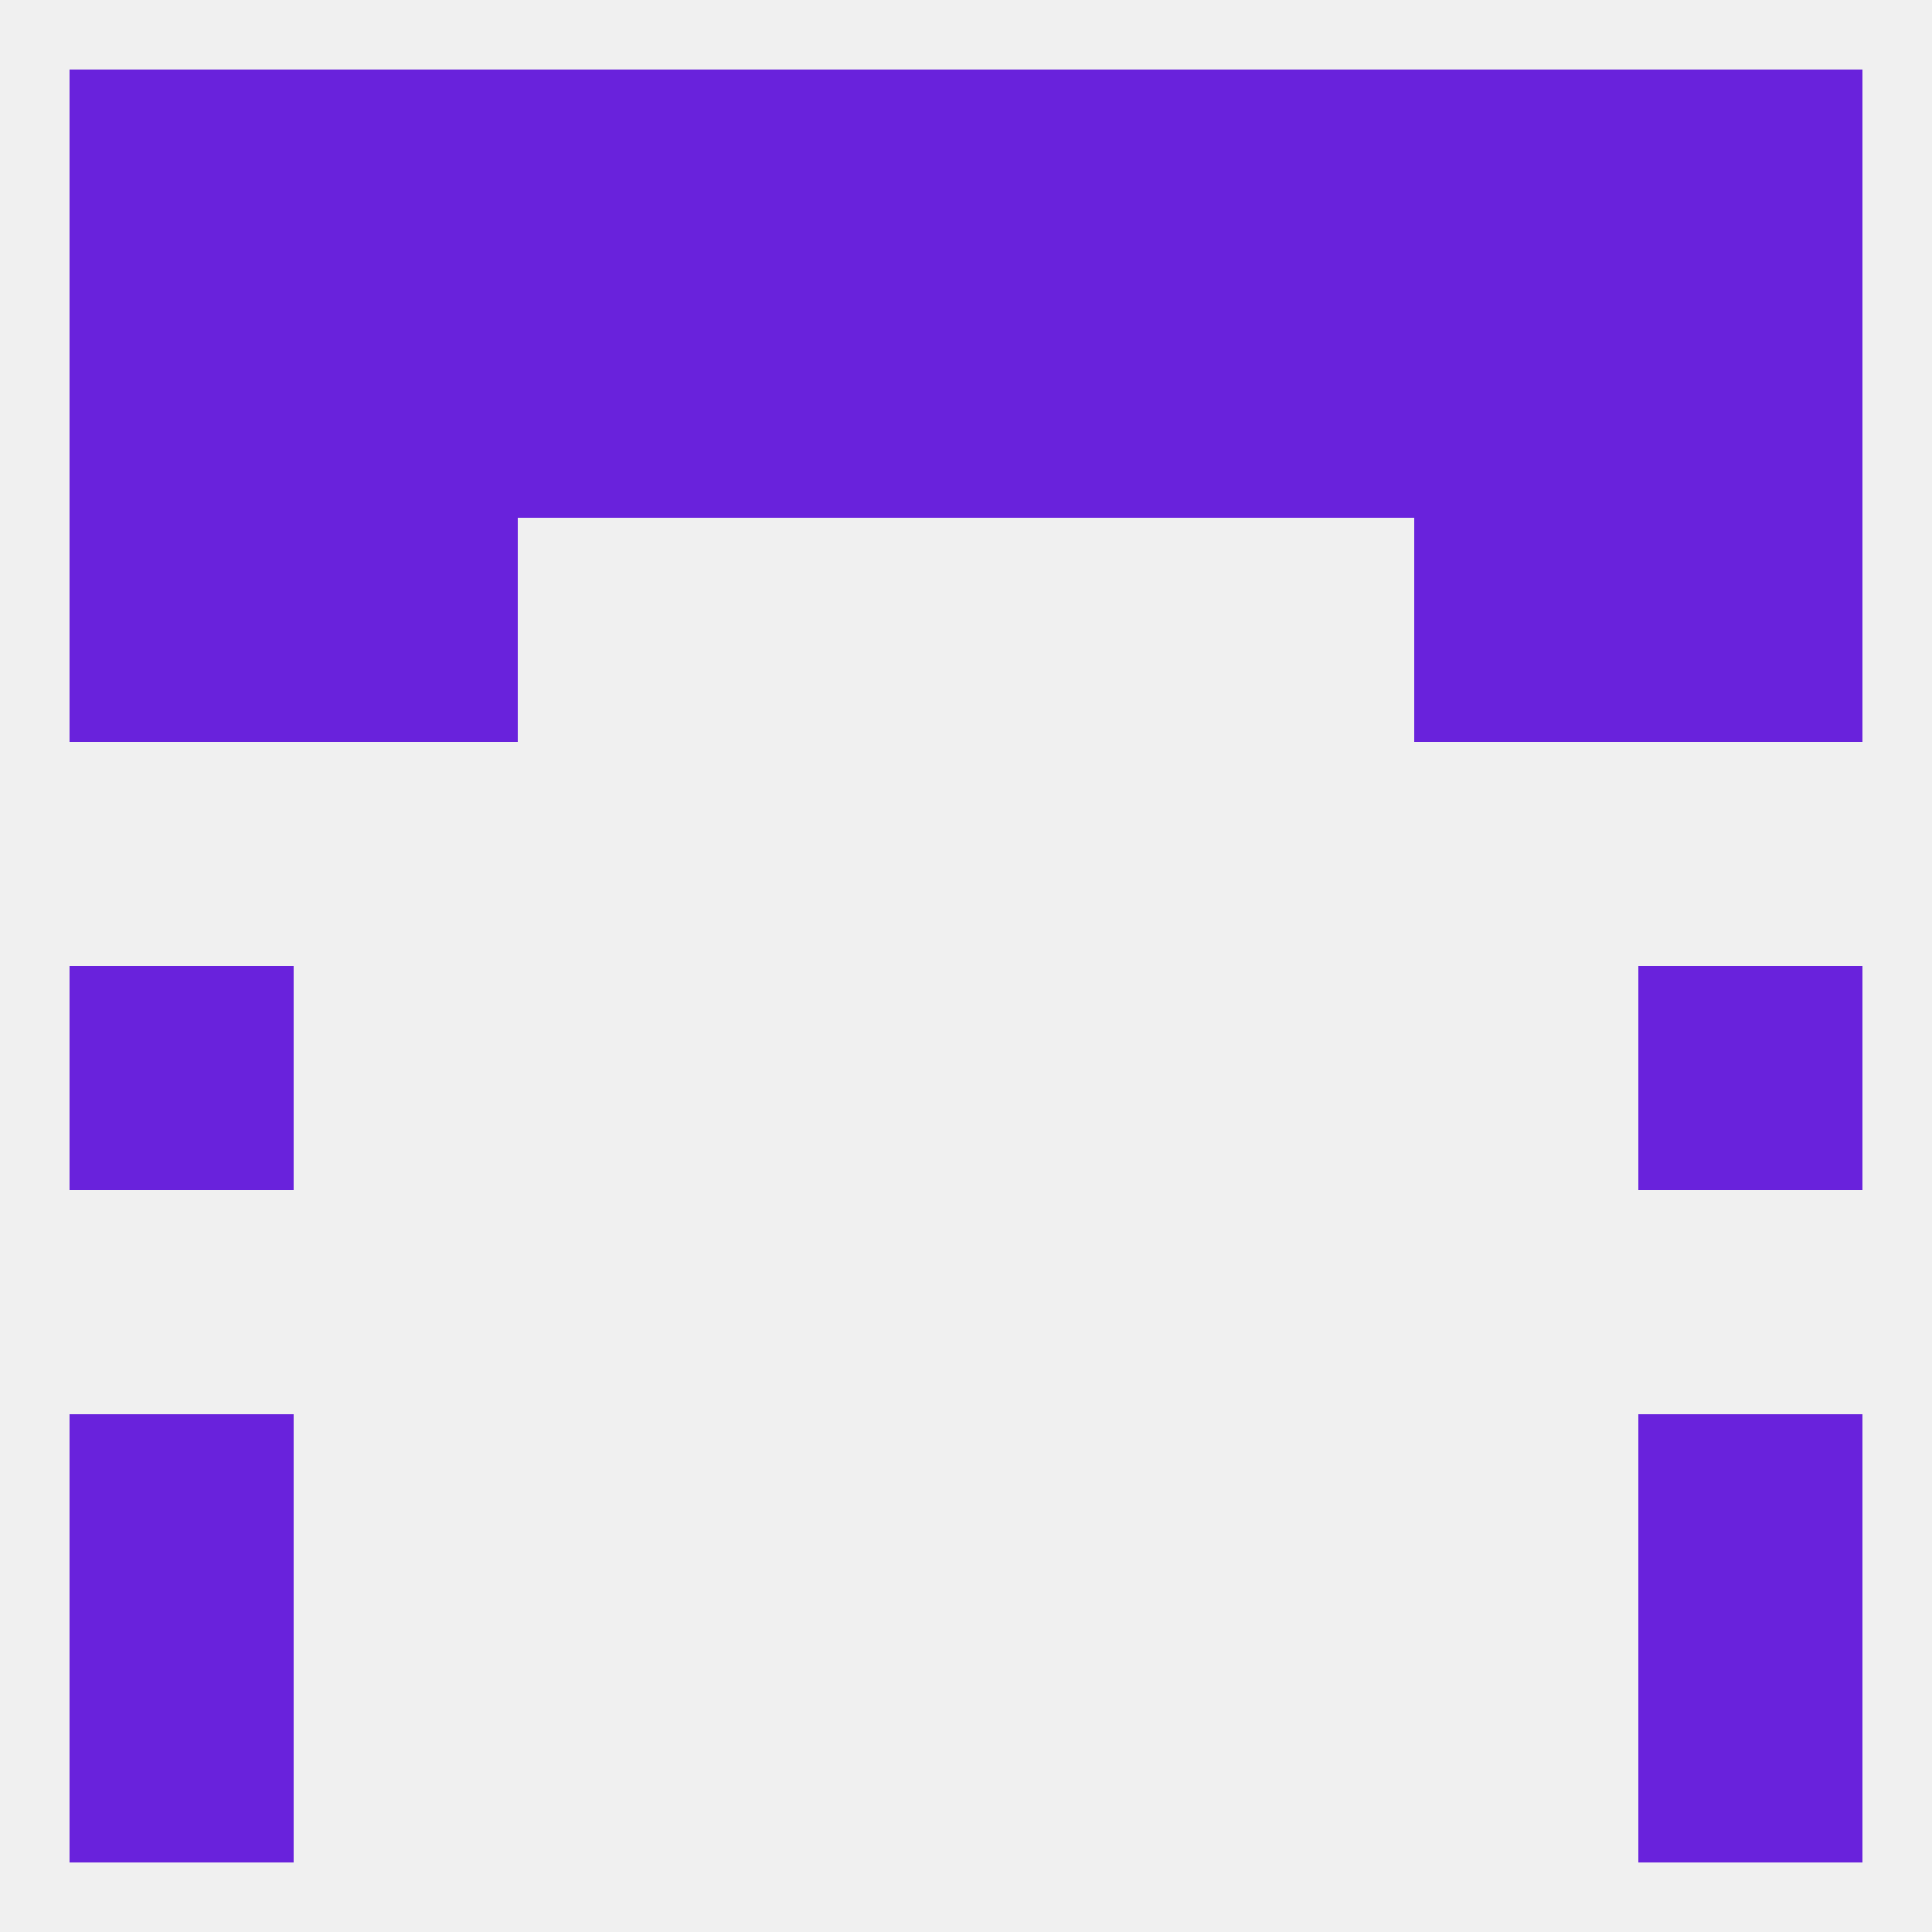
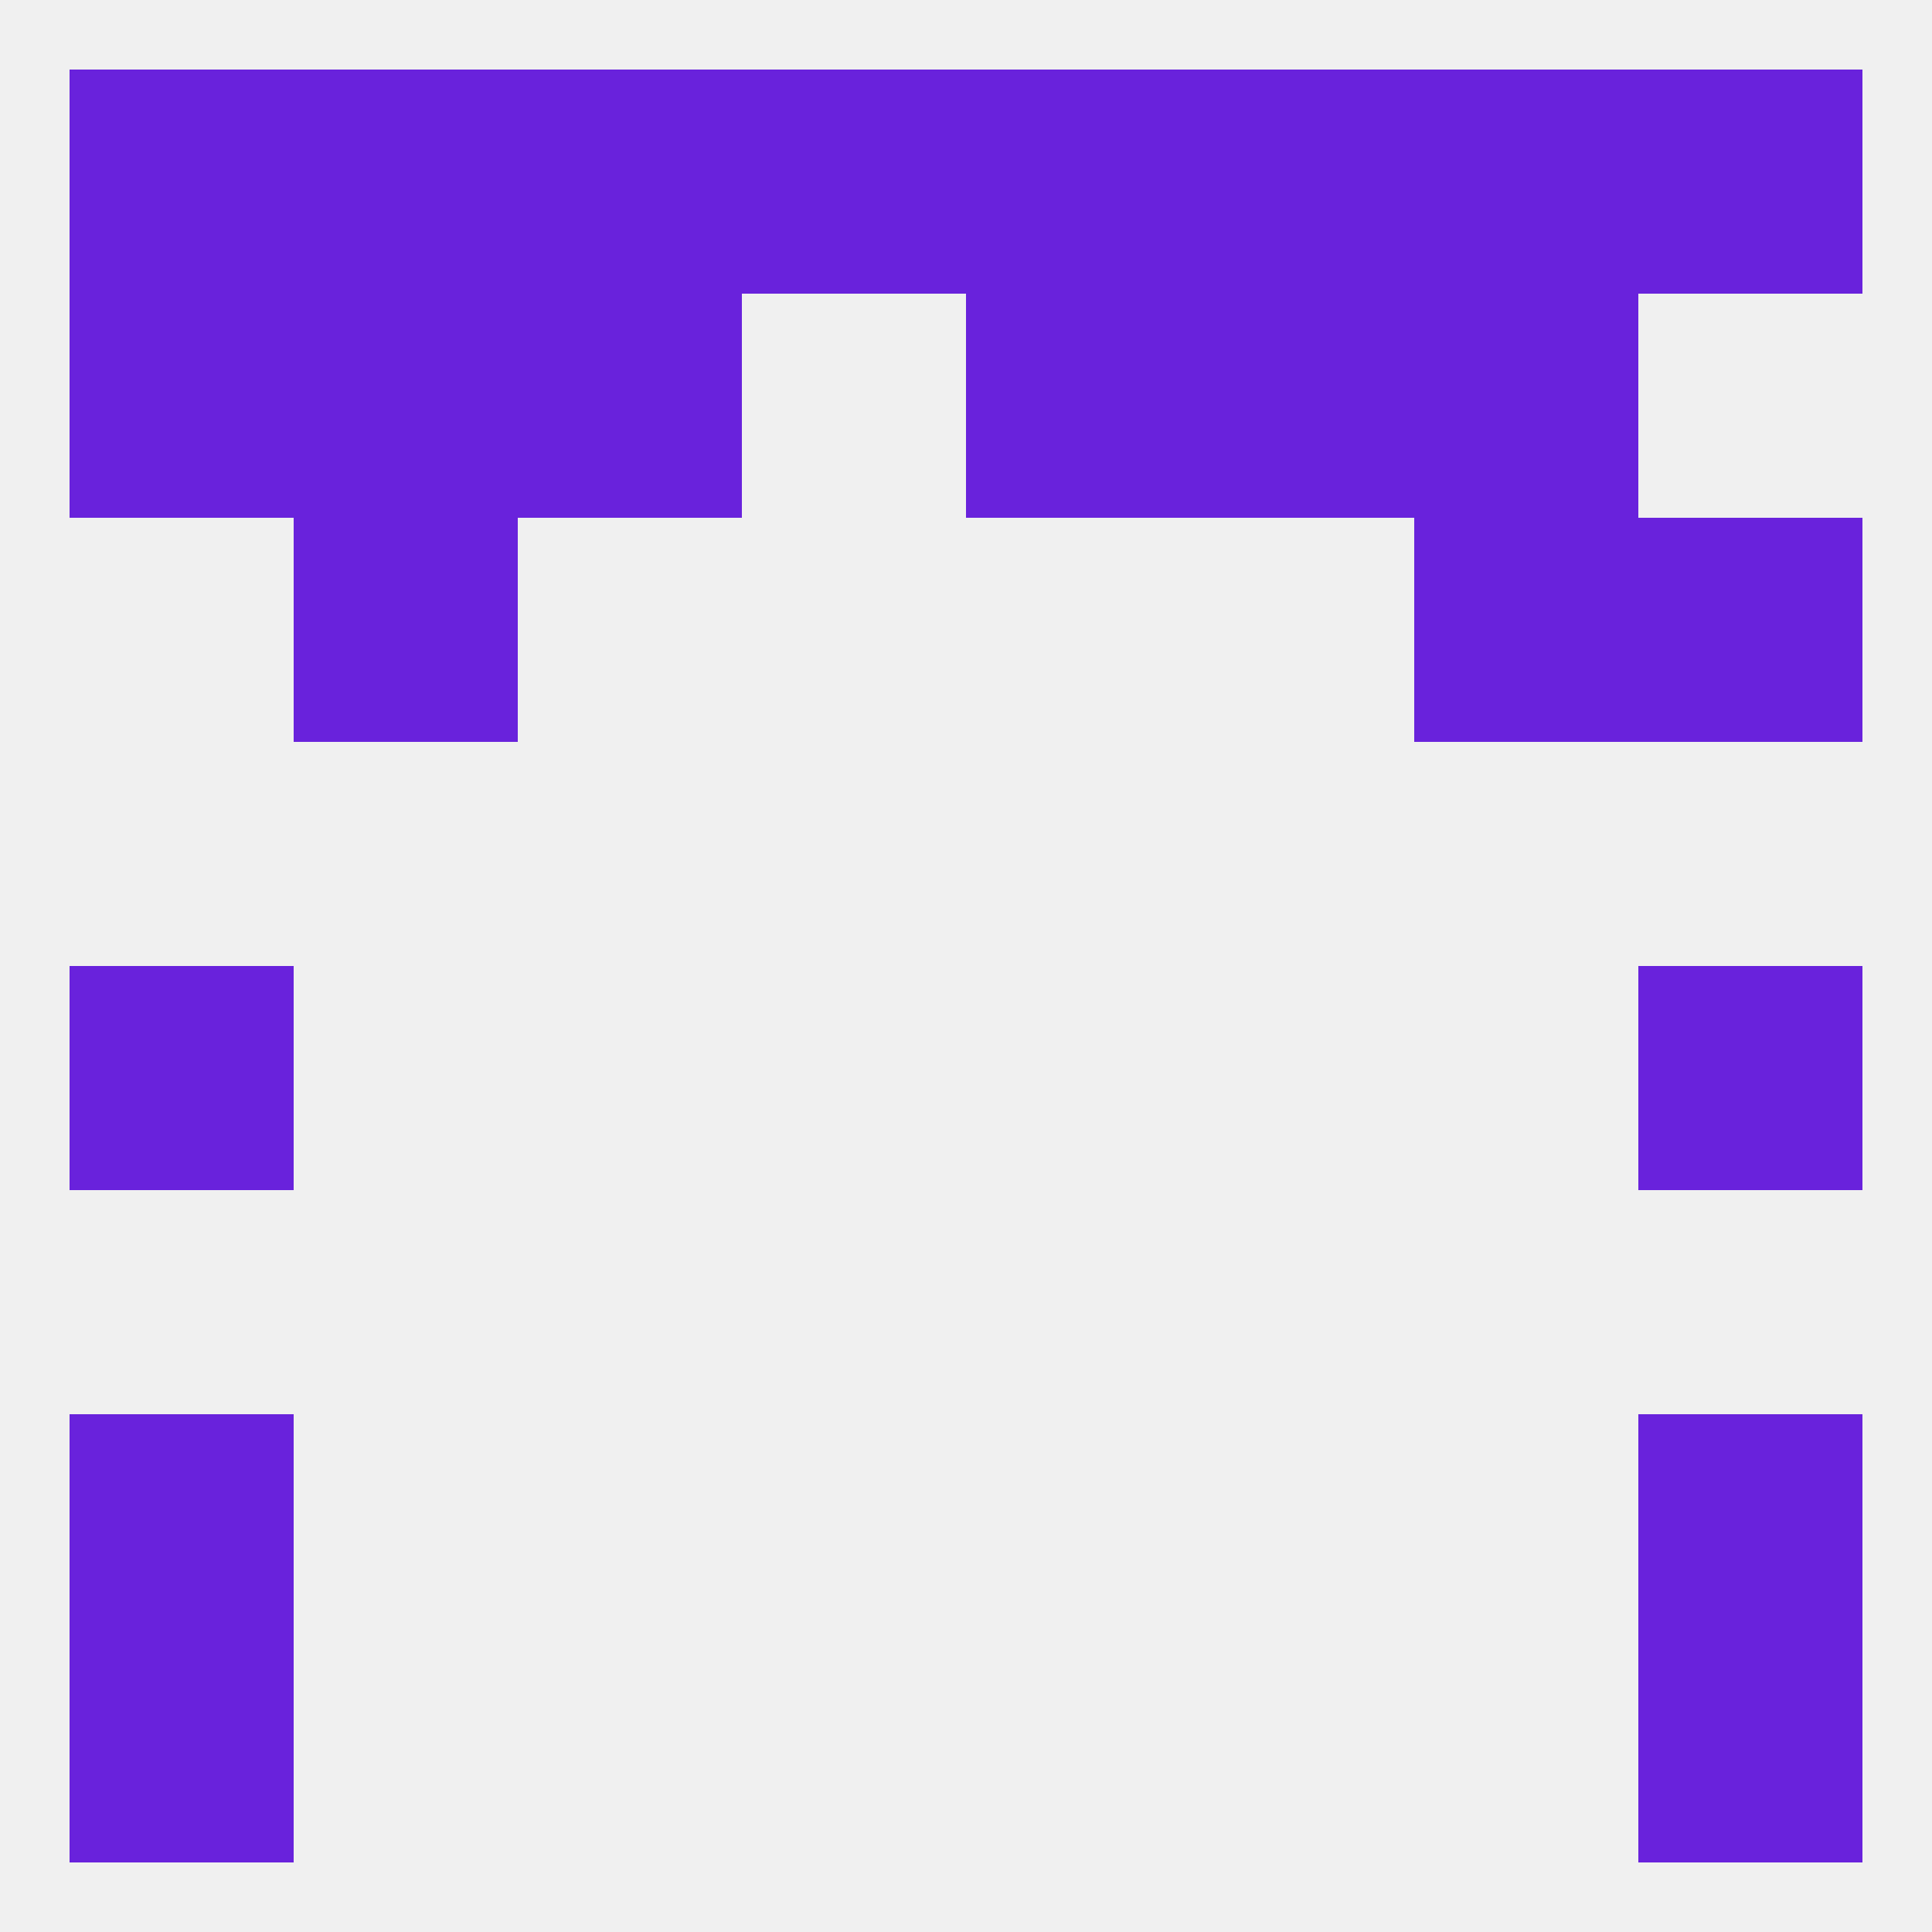
<svg xmlns="http://www.w3.org/2000/svg" version="1.1" baseprofile="full" width="250" height="250" viewBox="0 0 250 250">
  <rect width="100%" height="100%" fill="rgba(240,240,240,255)" />
  <rect x="212" y="125" width="29" height="29" fill="rgba(105,34,220,255)" />
  <rect x="9" y="125" width="29" height="29" fill="rgba(105,34,220,255)" />
  <rect x="9" y="183" width="29" height="29" fill="rgba(105,34,220,255)" />
  <rect x="212" y="183" width="29" height="29" fill="rgba(105,34,220,255)" />
  <rect x="9" y="212" width="29" height="29" fill="rgba(105,34,220,255)" />
  <rect x="212" y="212" width="29" height="29" fill="rgba(105,34,220,255)" />
  <rect x="183" y="9" width="29" height="29" fill="rgba(105,34,220,255)" />
  <rect x="67" y="9" width="29" height="29" fill="rgba(105,34,220,255)" />
  <rect x="154" y="9" width="29" height="29" fill="rgba(105,34,220,255)" />
  <rect x="96" y="9" width="29" height="29" fill="rgba(105,34,220,255)" />
  <rect x="125" y="9" width="29" height="29" fill="rgba(105,34,220,255)" />
  <rect x="9" y="9" width="29" height="29" fill="rgba(105,34,220,255)" />
  <rect x="212" y="9" width="29" height="29" fill="rgba(105,34,220,255)" />
  <rect x="38" y="9" width="29" height="29" fill="rgba(105,34,220,255)" />
-   <rect x="96" y="38" width="29" height="29" fill="rgba(105,34,220,255)" />
  <rect x="9" y="38" width="29" height="29" fill="rgba(105,34,220,255)" />
  <rect x="38" y="38" width="29" height="29" fill="rgba(105,34,220,255)" />
  <rect x="125" y="38" width="29" height="29" fill="rgba(105,34,220,255)" />
-   <rect x="212" y="38" width="29" height="29" fill="rgba(105,34,220,255)" />
  <rect x="67" y="38" width="29" height="29" fill="rgba(105,34,220,255)" />
  <rect x="154" y="38" width="29" height="29" fill="rgba(105,34,220,255)" />
  <rect x="183" y="38" width="29" height="29" fill="rgba(105,34,220,255)" />
  <rect x="38" y="67" width="29" height="29" fill="rgba(105,34,220,255)" />
  <rect x="183" y="67" width="29" height="29" fill="rgba(105,34,220,255)" />
-   <rect x="9" y="67" width="29" height="29" fill="rgba(105,34,220,255)" />
  <rect x="212" y="67" width="29" height="29" fill="rgba(105,34,220,255)" />
</svg>